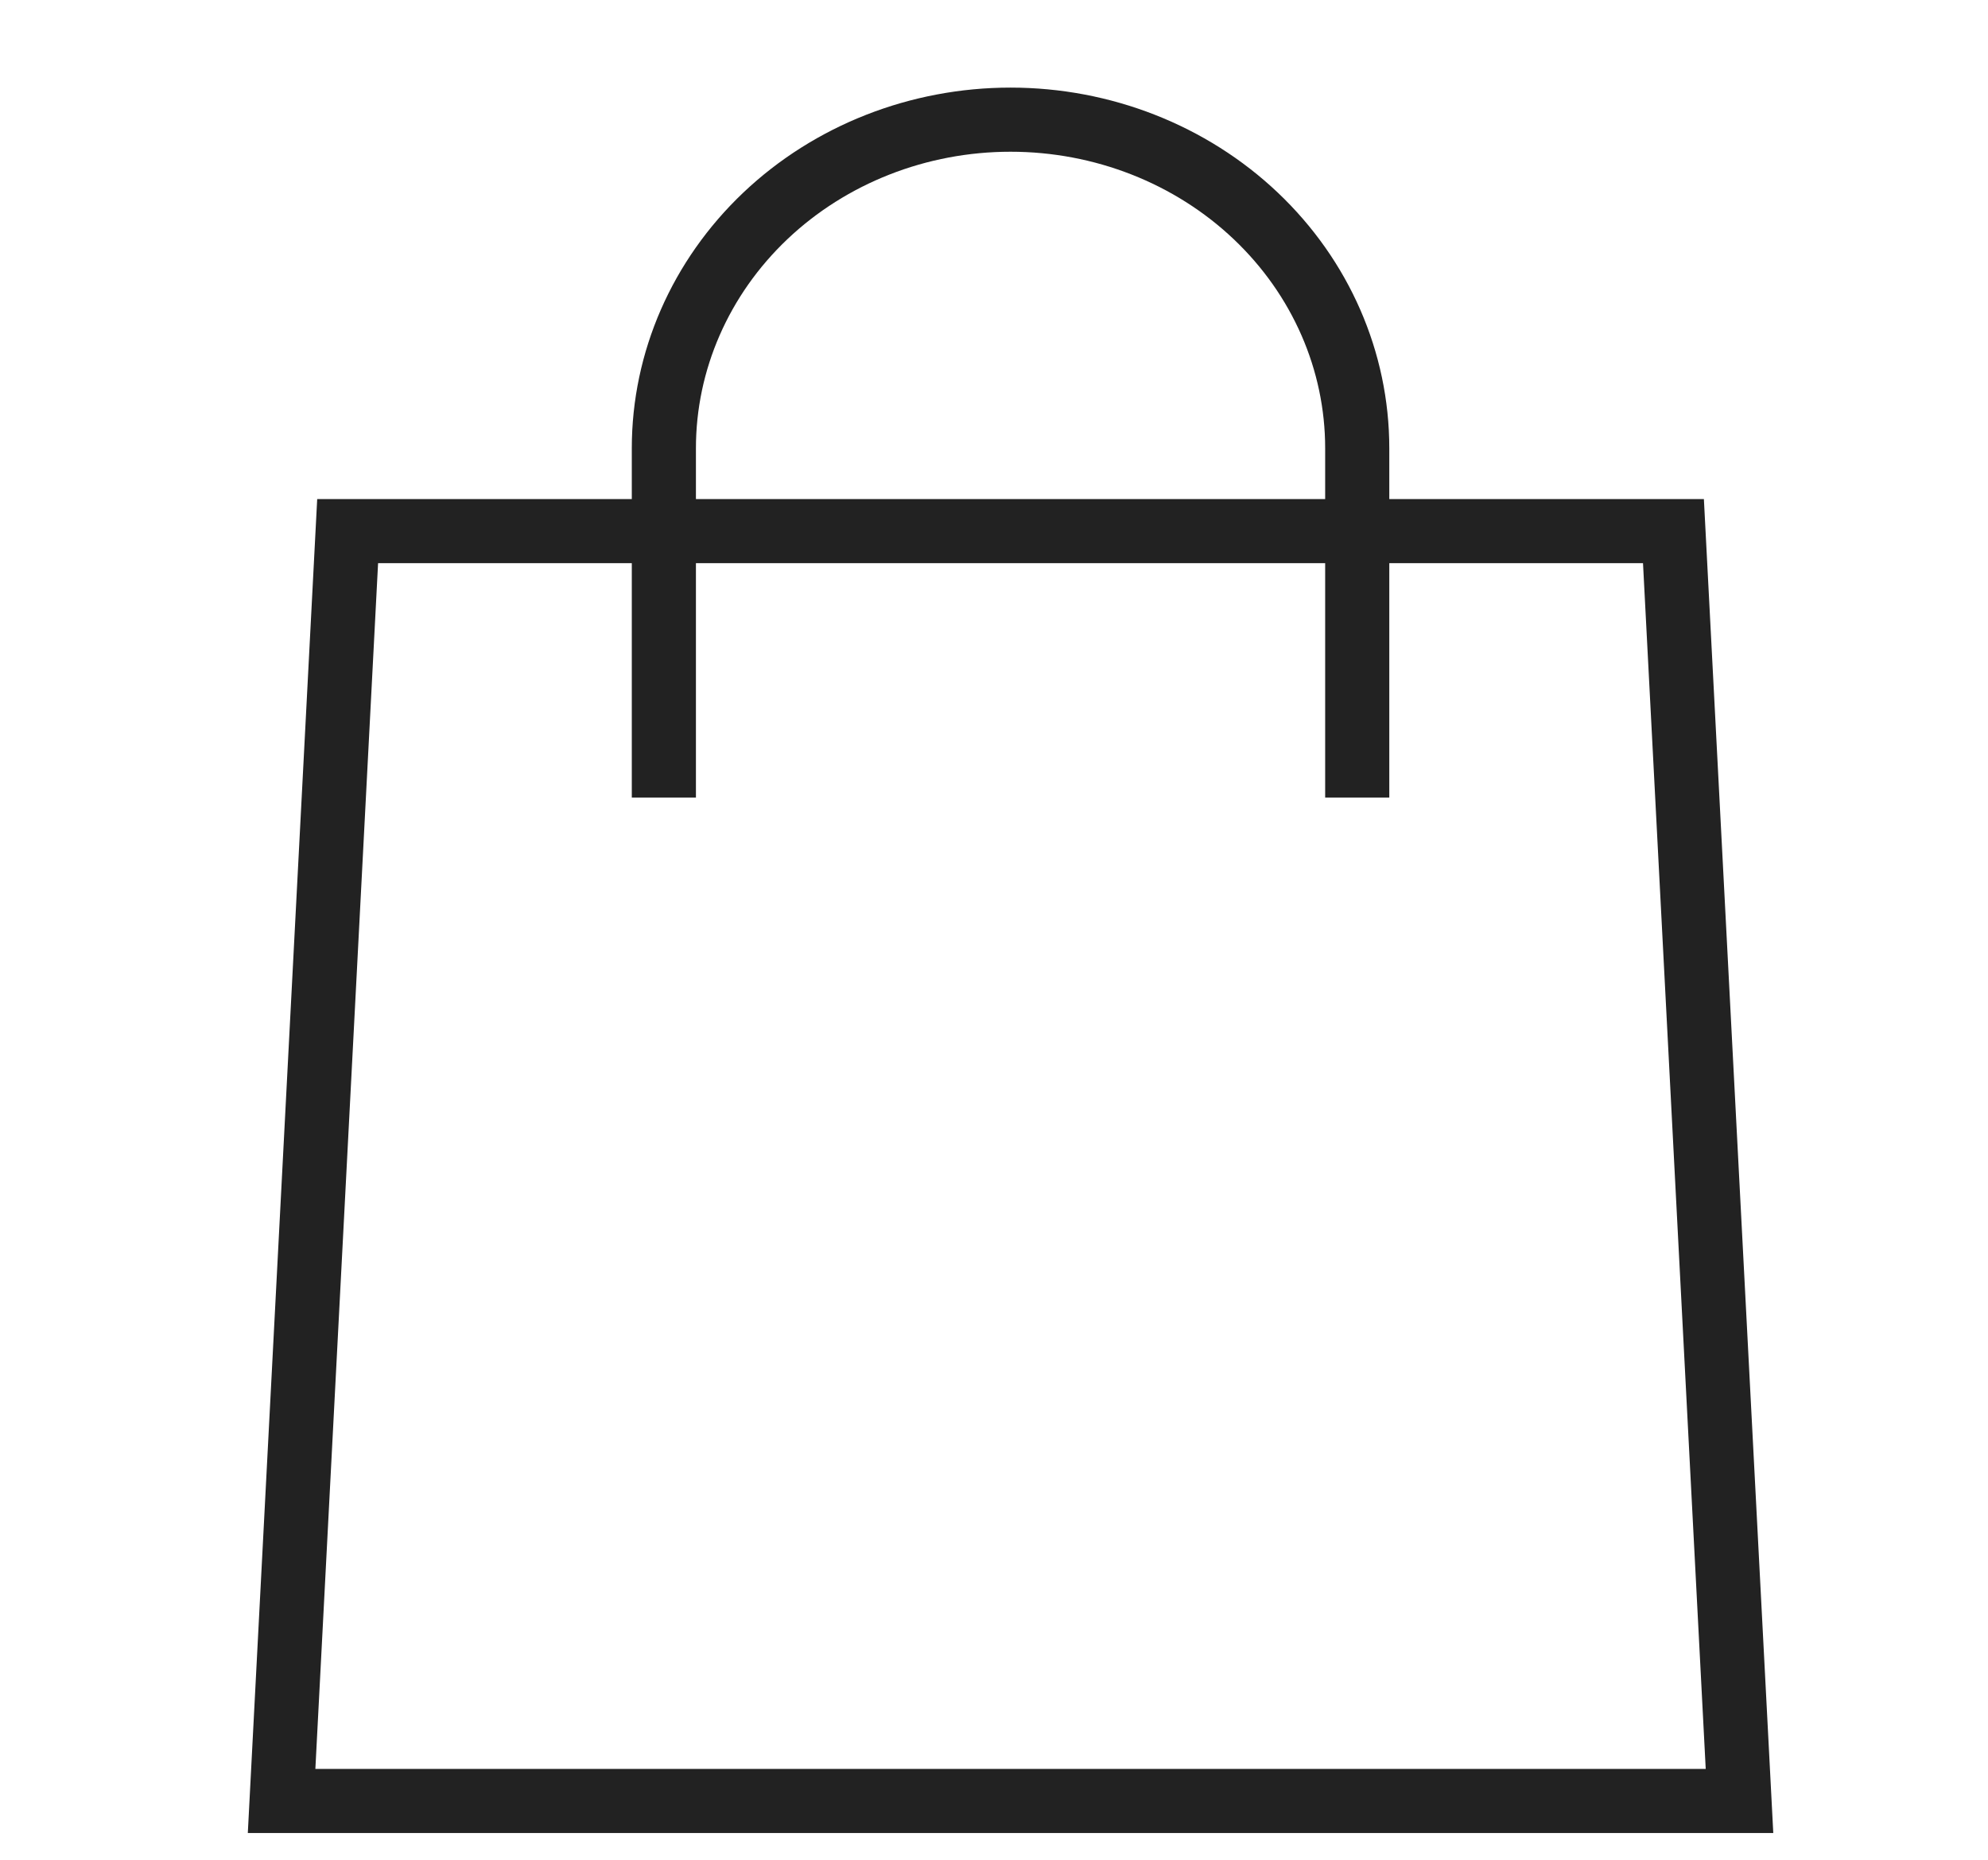
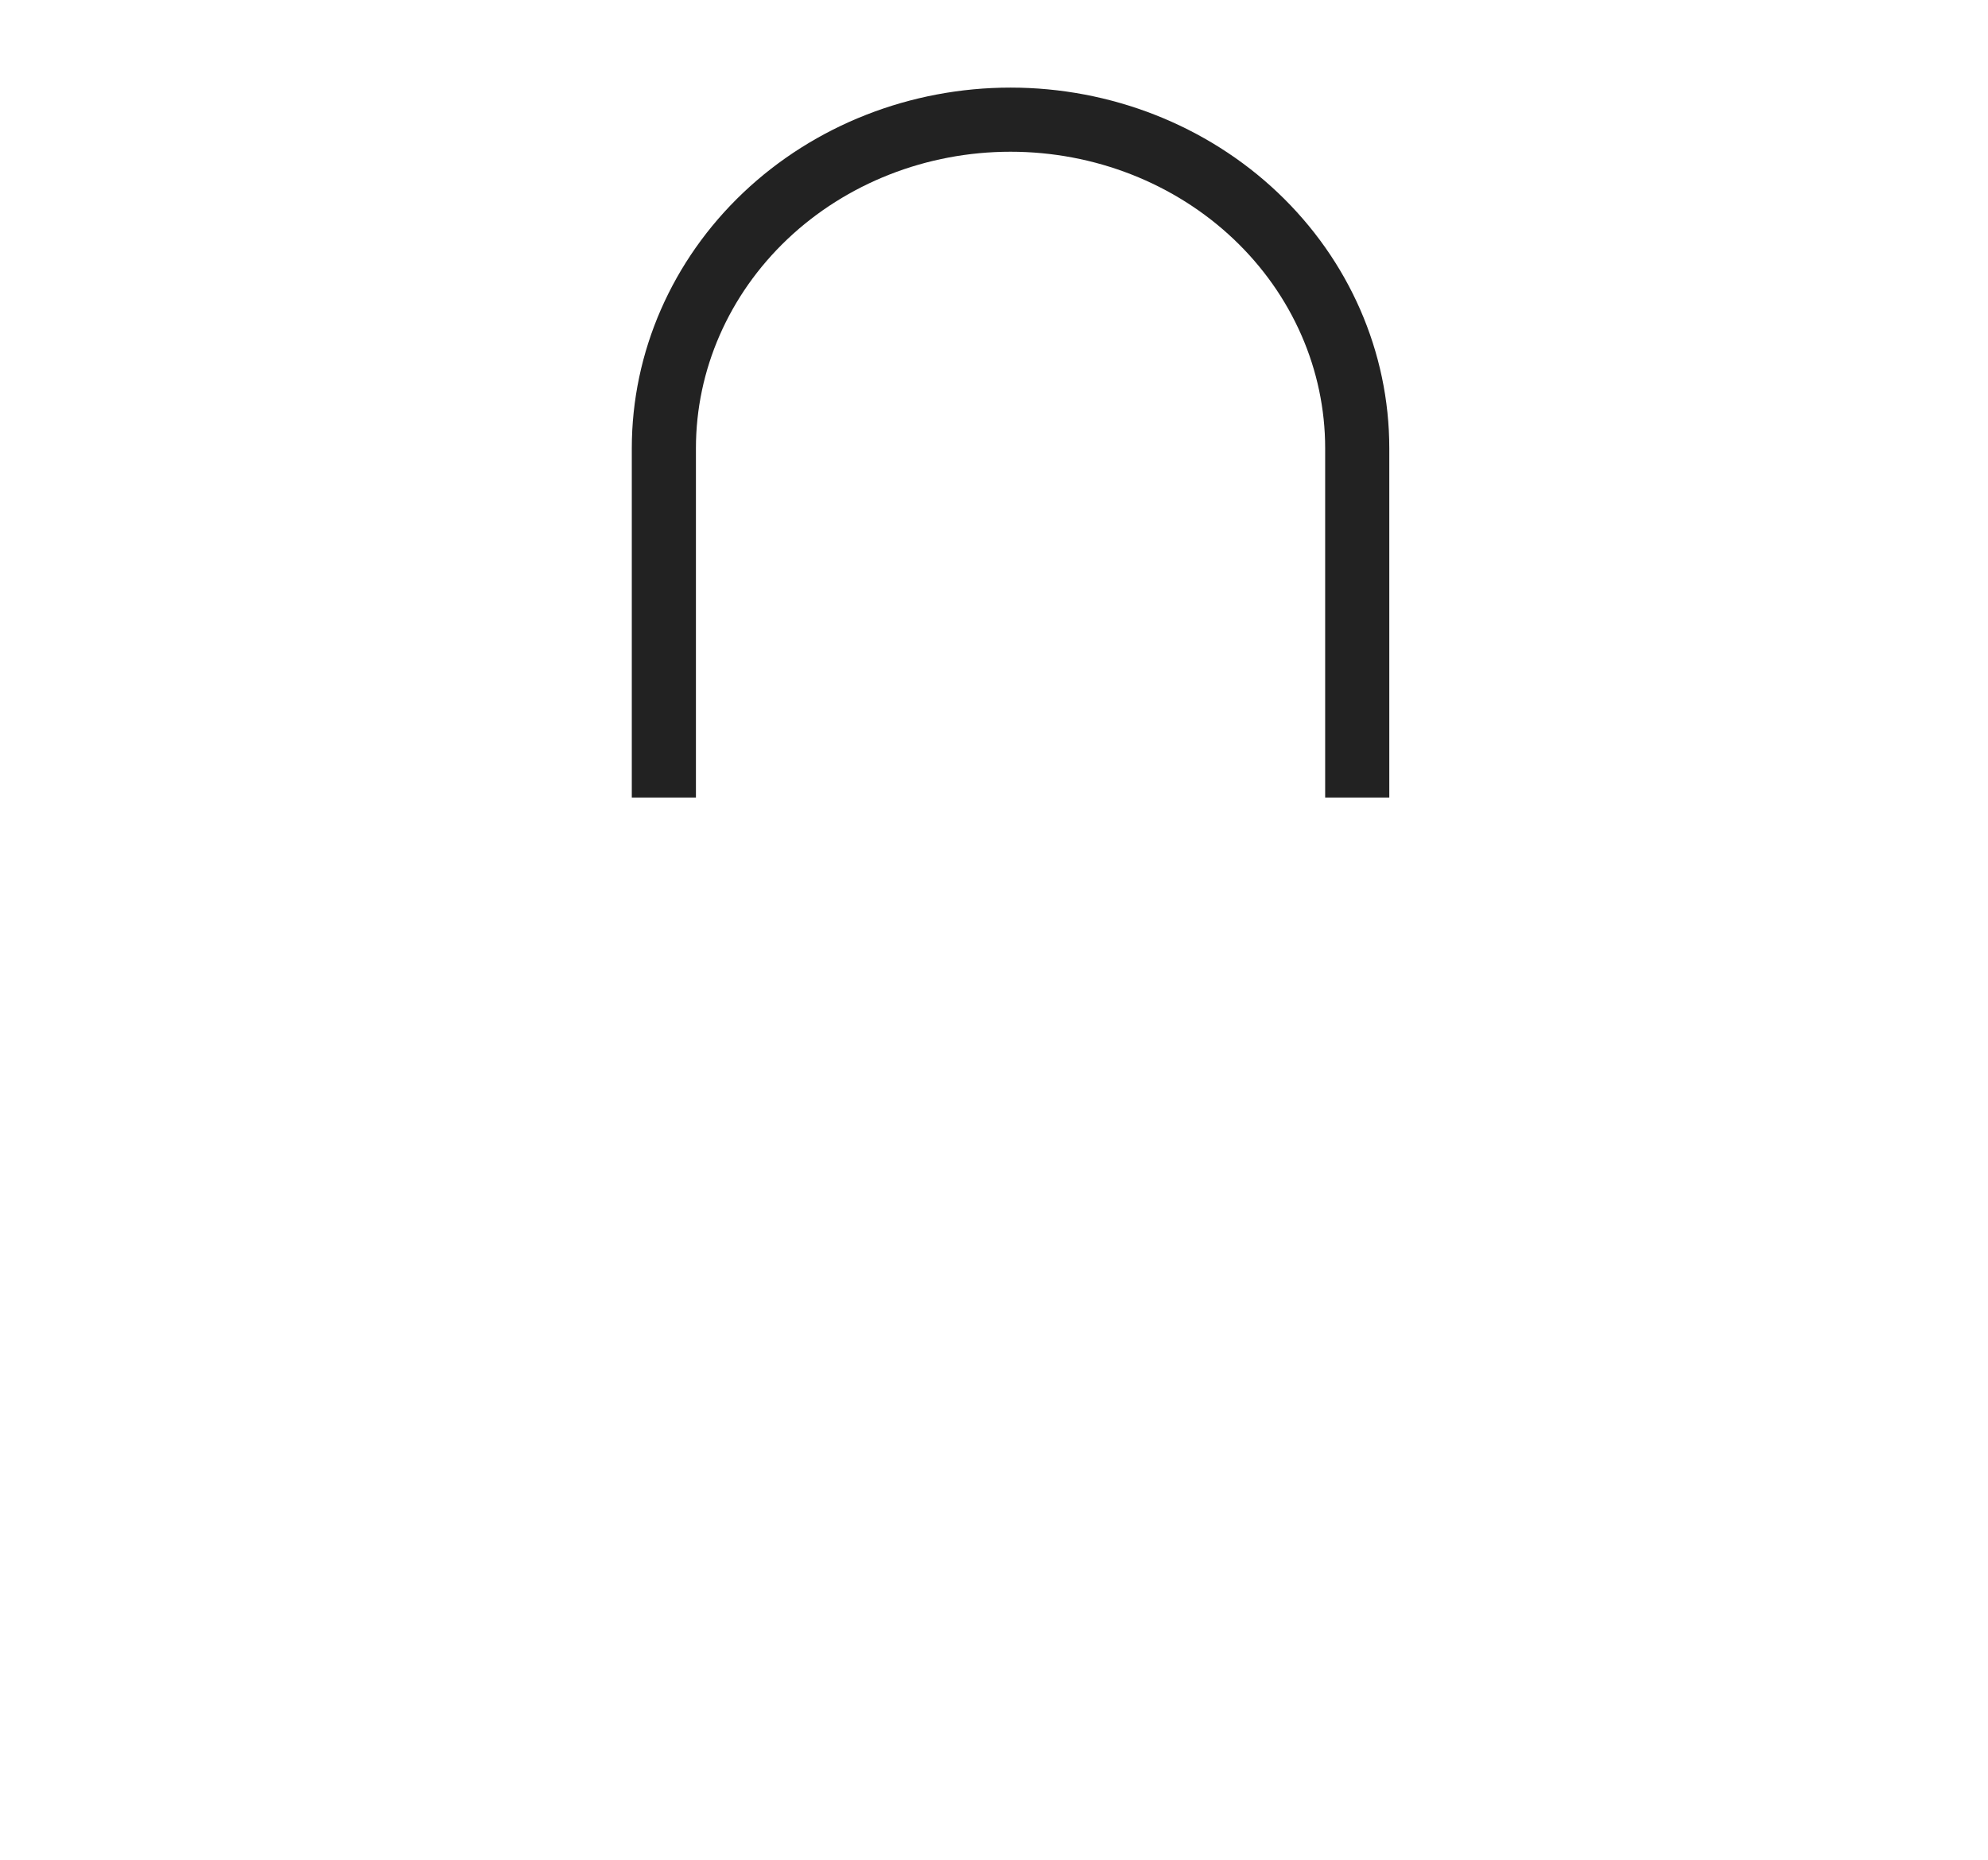
<svg xmlns="http://www.w3.org/2000/svg" width="31" height="29" viewBox="0 0 31 29" fill="none">
-   <path d="M4.391 28.083L5.421 8.282H26.095L27.125 28.083H4.391Z" stroke="#222222" />
  <path d="M10.352 12.436L10.352 6.989C10.352 5.63 10.922 4.327 11.935 3.366C12.949 2.405 14.324 1.866 15.758 1.866C17.192 1.866 18.567 2.405 19.581 3.366C20.595 4.327 21.164 5.63 21.164 6.989V12.436" stroke="#222222" />
</svg>